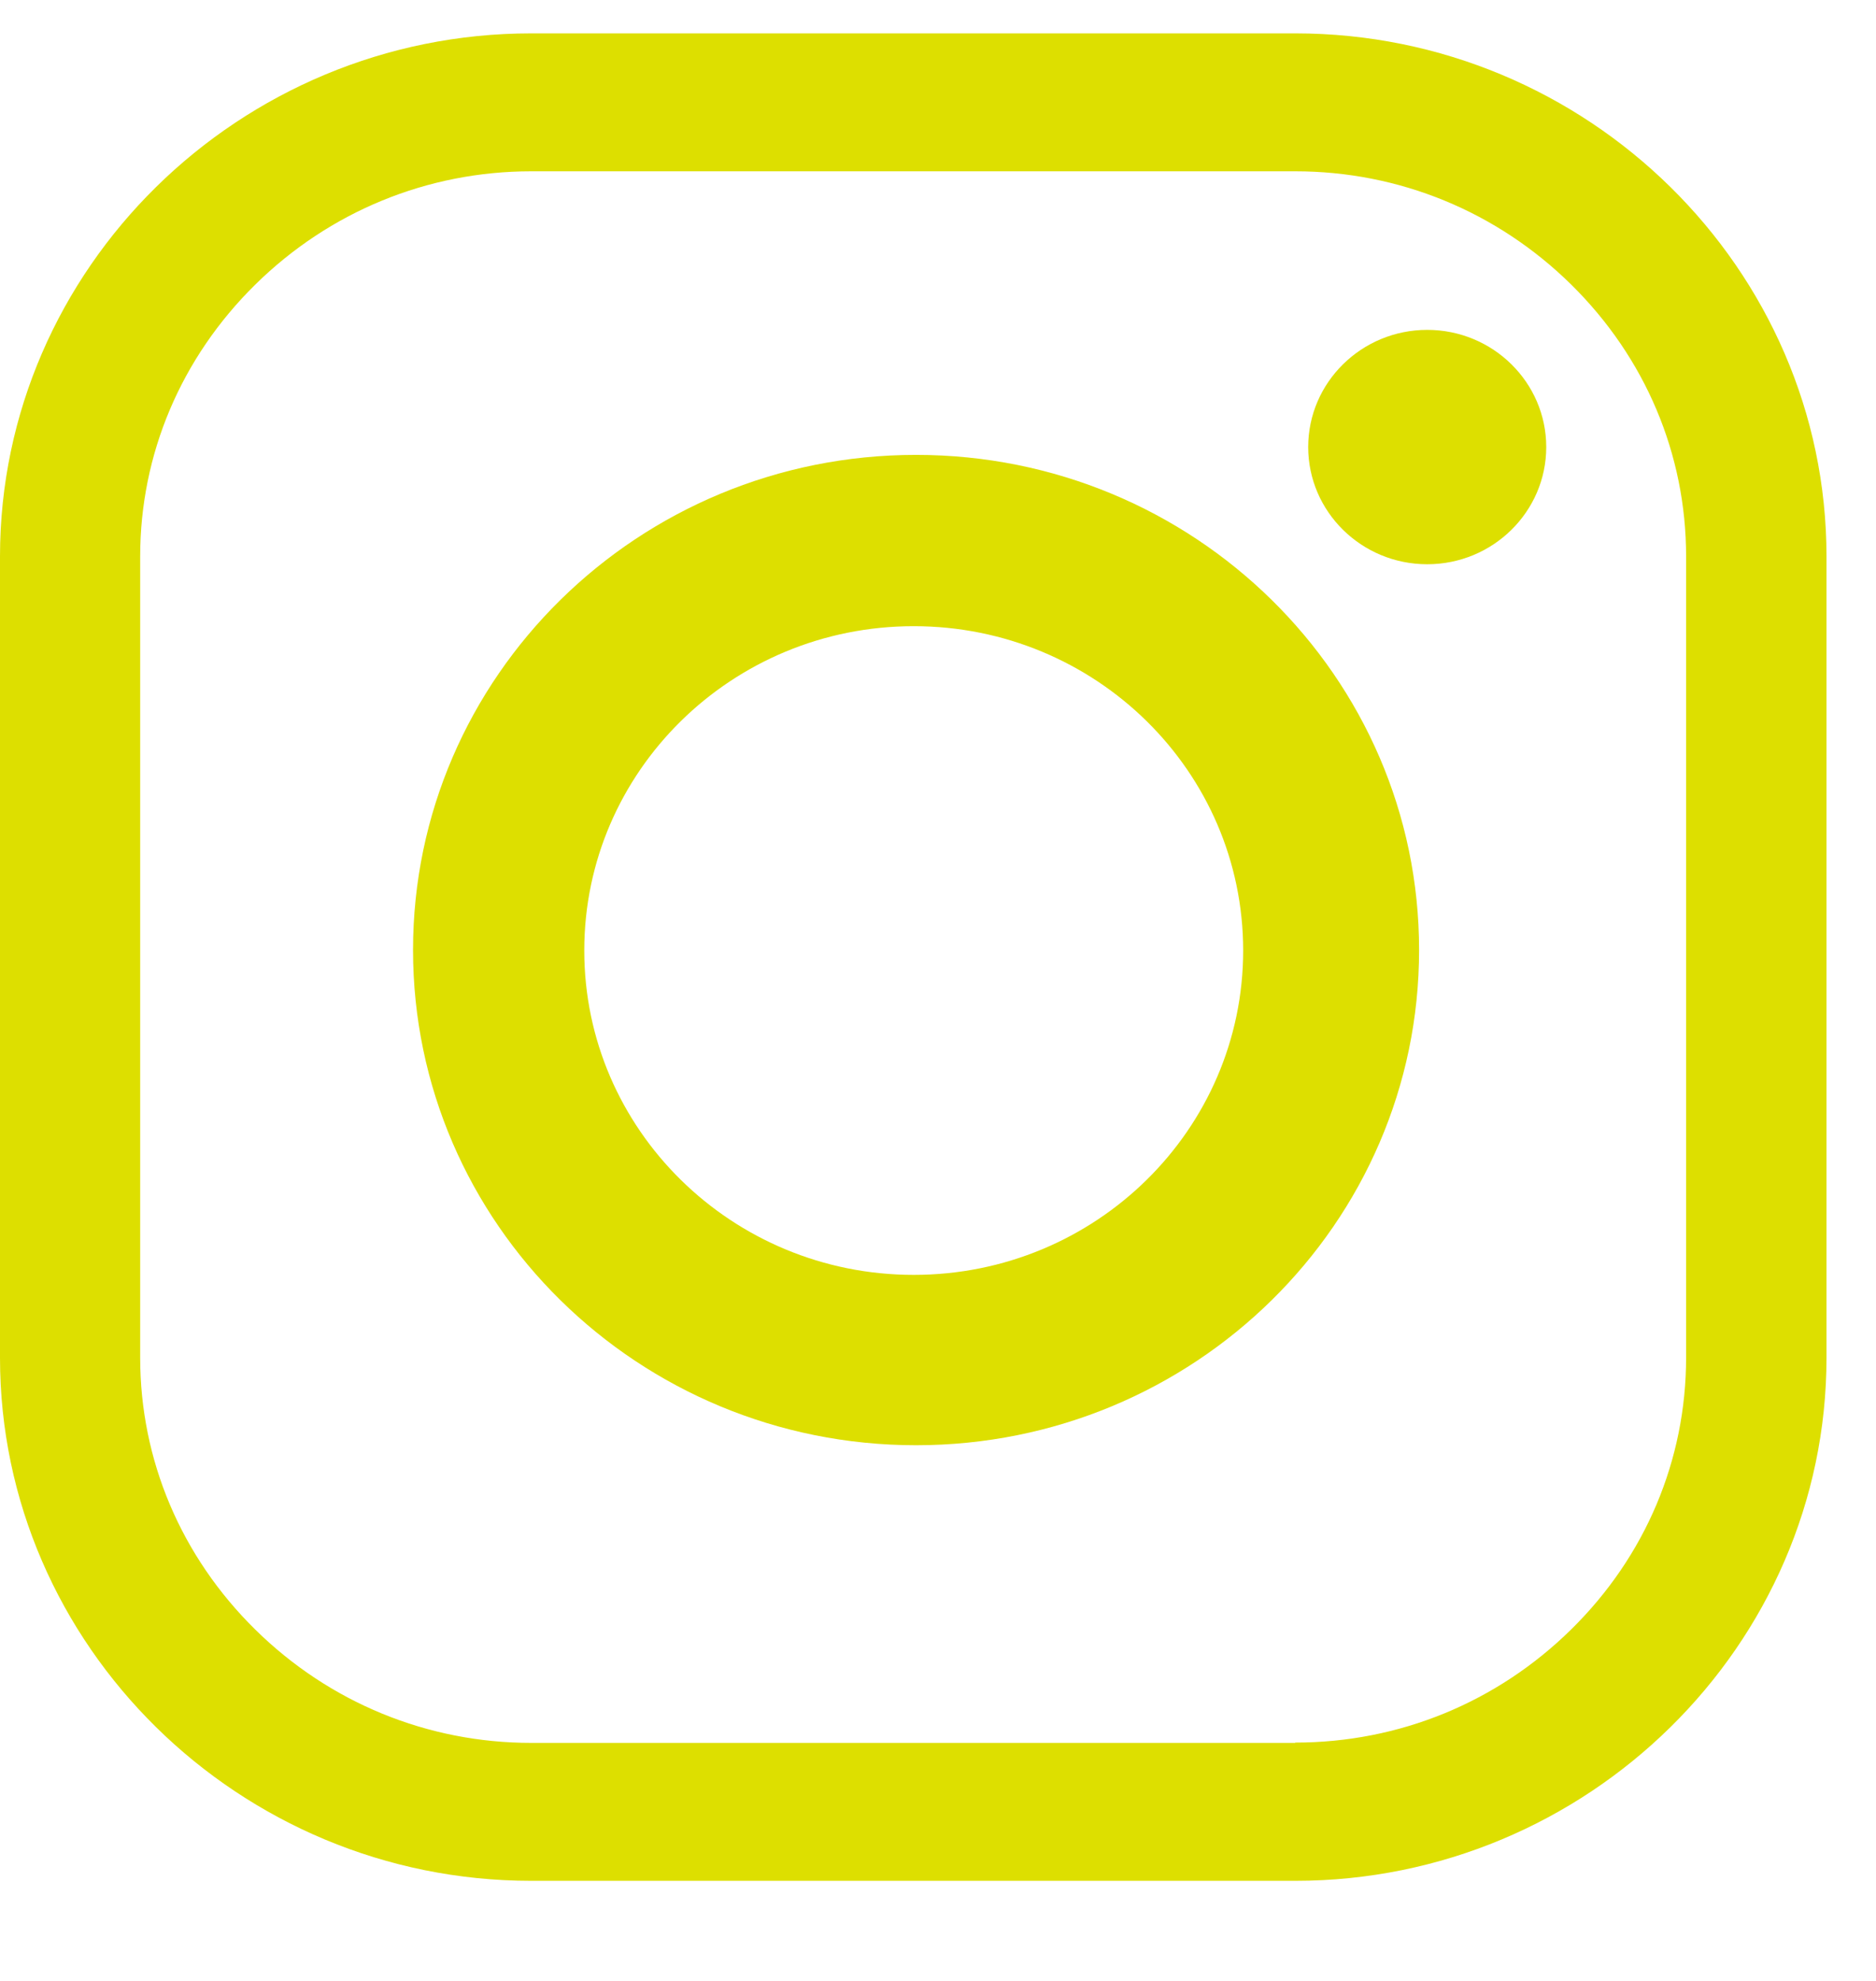
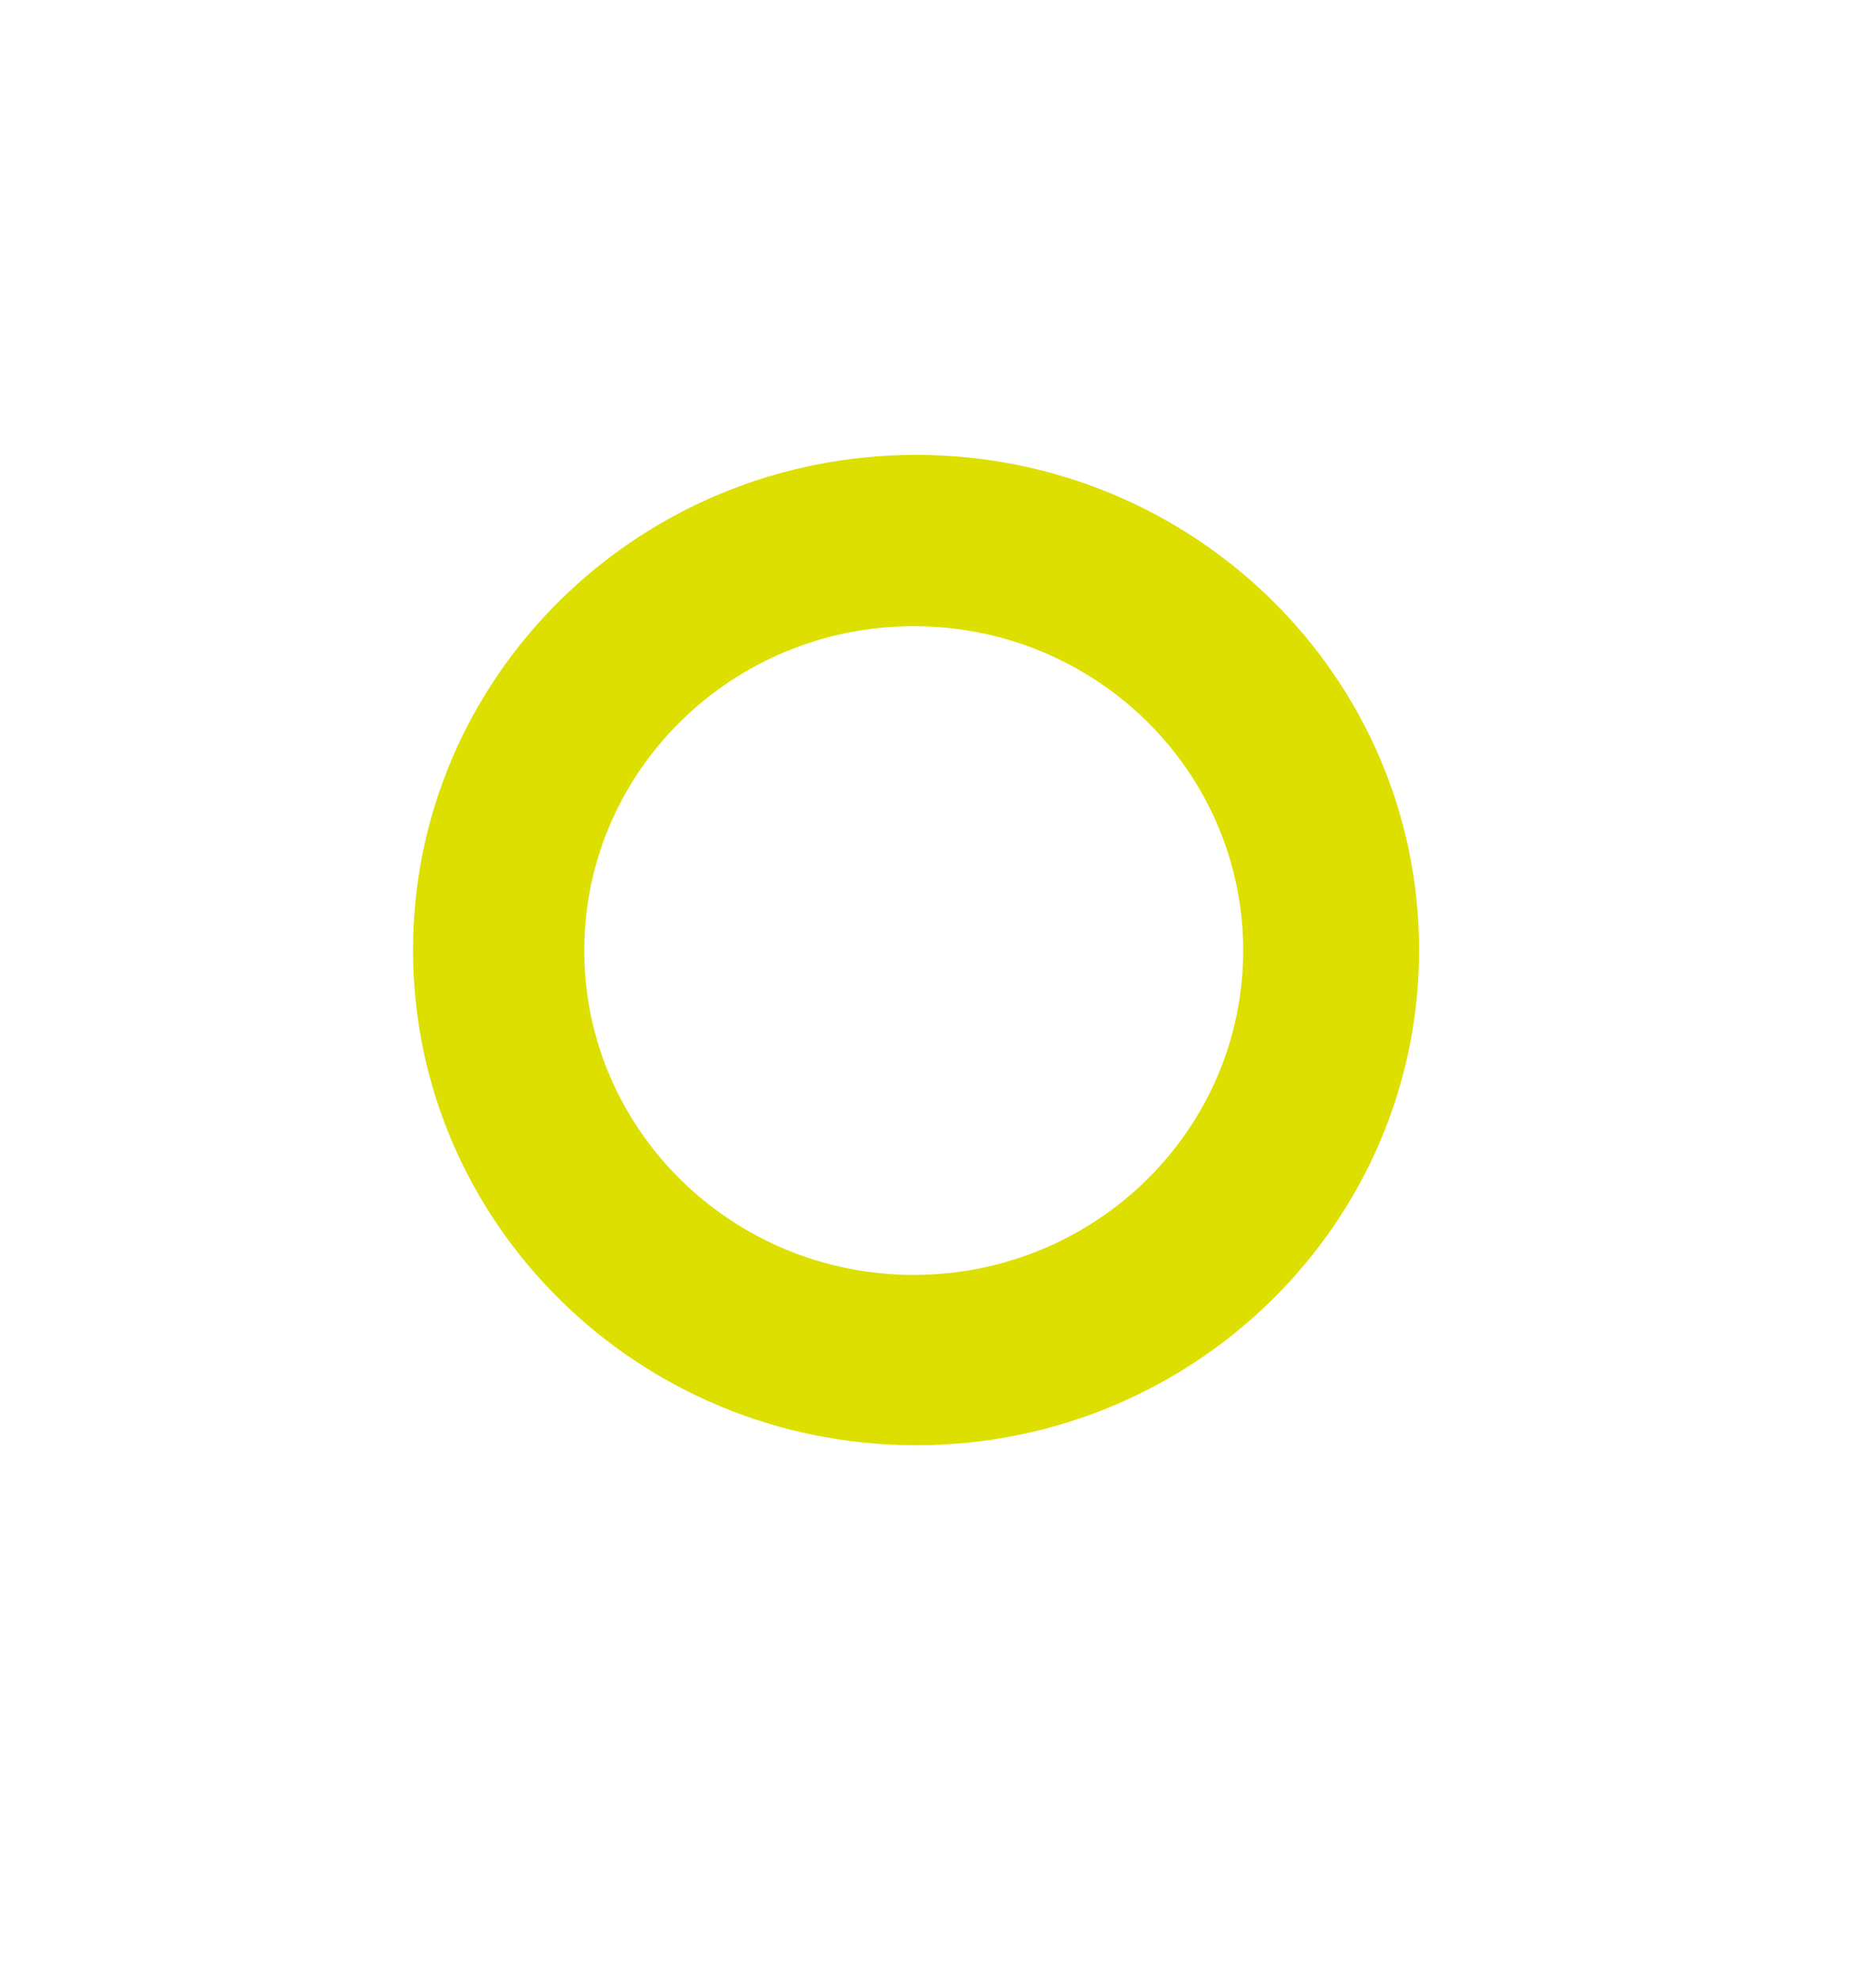
<svg xmlns="http://www.w3.org/2000/svg" width="18" height="19" viewBox="0 0 18 19" fill="none">
-   <path d="M12.427 18.04H5.098C2.293 18.04 0 15.781 0 13.023V5.337C0 2.577 2.295 0.32 5.098 0.32H12.427C15.232 0.32 17.525 2.579 17.525 5.337V13.023C17.525 15.783 15.23 18.04 12.427 18.04ZM12.427 16.714C13.425 16.714 14.364 16.329 15.076 15.628C15.789 14.927 16.178 14.002 16.178 13.021V5.337C16.178 4.356 15.787 3.431 15.076 2.73C14.364 2.029 13.425 1.643 12.427 1.643H5.098C4.101 1.643 3.161 2.029 2.449 2.73C1.737 3.431 1.345 4.356 1.345 5.337V13.023C1.345 14.004 1.737 14.929 2.449 15.63C3.161 16.331 4.101 16.717 5.098 16.717H12.427V16.714Z" fill="#DDDF00" />
  <path d="M13.616 9.112C13.616 11.735 11.454 13.862 8.789 13.862C6.125 13.862 3.963 11.735 3.963 9.112C3.963 6.49 6.125 4.363 8.789 4.363C11.454 4.363 13.616 6.49 13.616 9.112ZM8.767 6.006C7.022 6.006 5.606 7.399 5.606 9.117C5.606 10.834 7.022 12.228 8.767 12.228C10.513 12.228 11.928 10.834 11.928 9.117C11.928 7.399 10.513 6.006 8.767 6.006Z" fill="#DDDF00" />
-   <path d="M14.836 4.288C14.836 4.908 14.324 5.412 13.694 5.412C13.064 5.412 12.552 4.908 12.552 4.288C12.552 3.668 13.064 3.164 13.694 3.164C14.324 3.164 14.836 3.668 14.836 4.288Z" fill="#DDDF00" />
</svg>